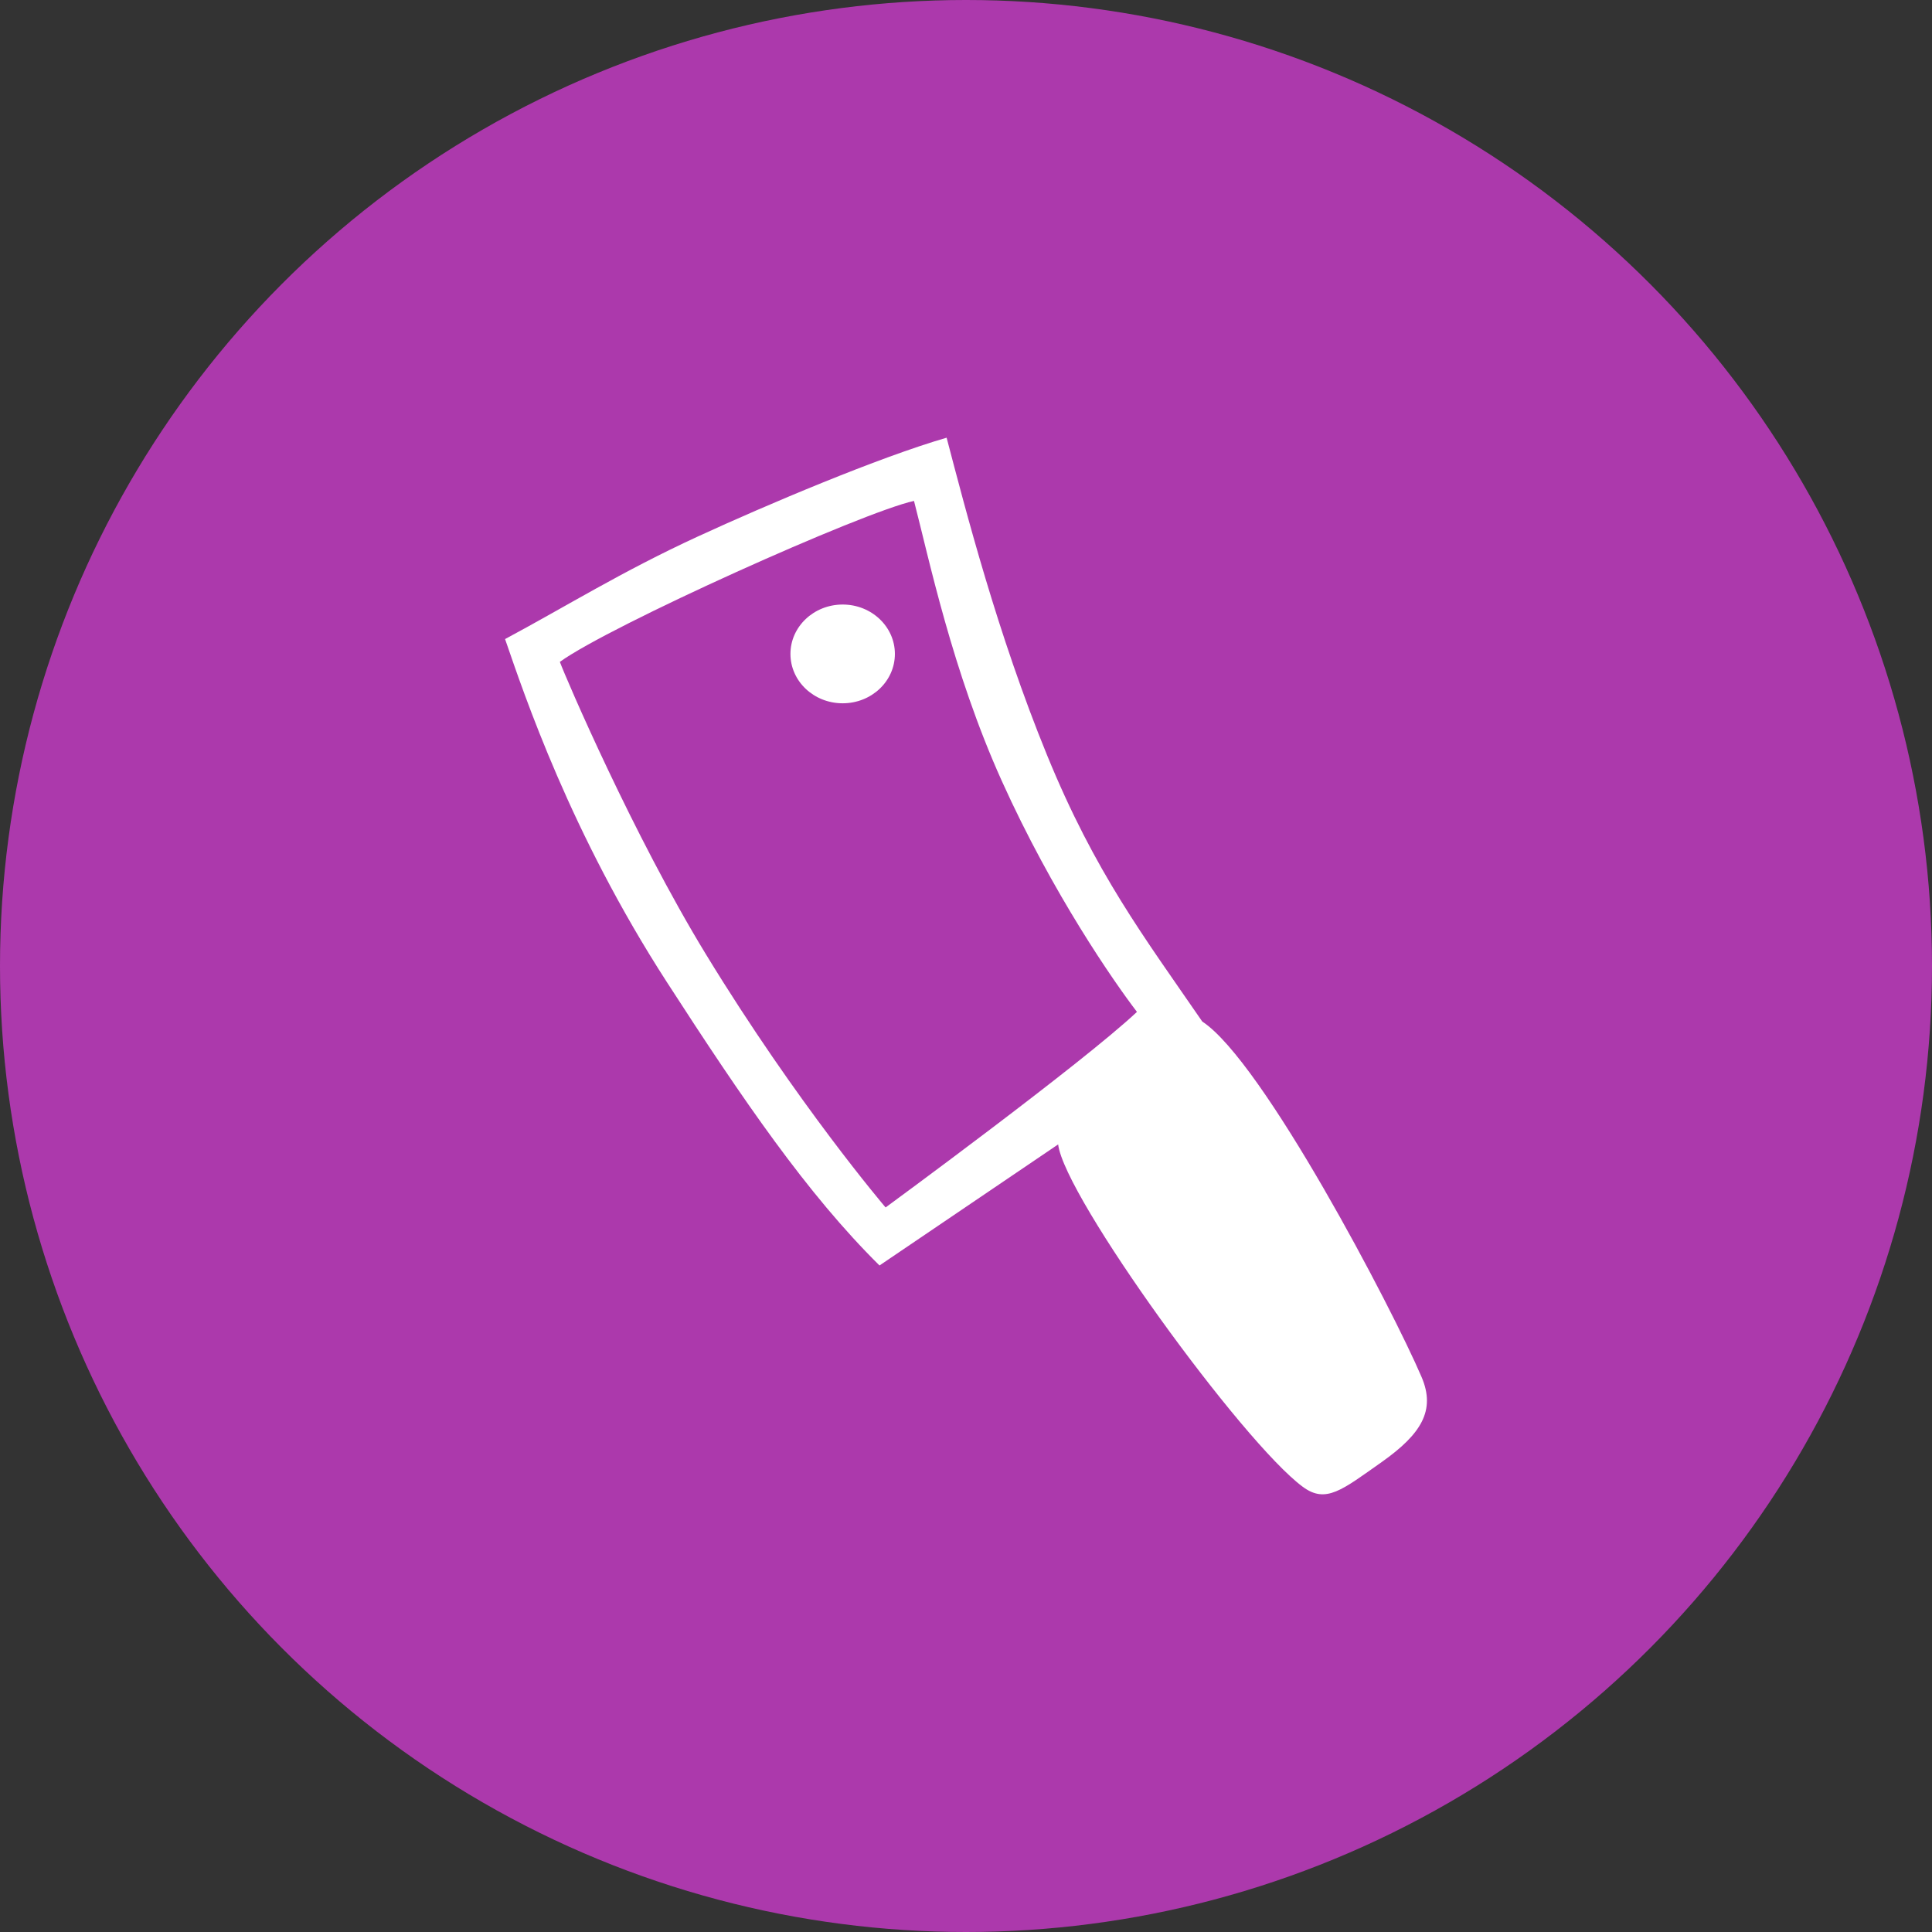
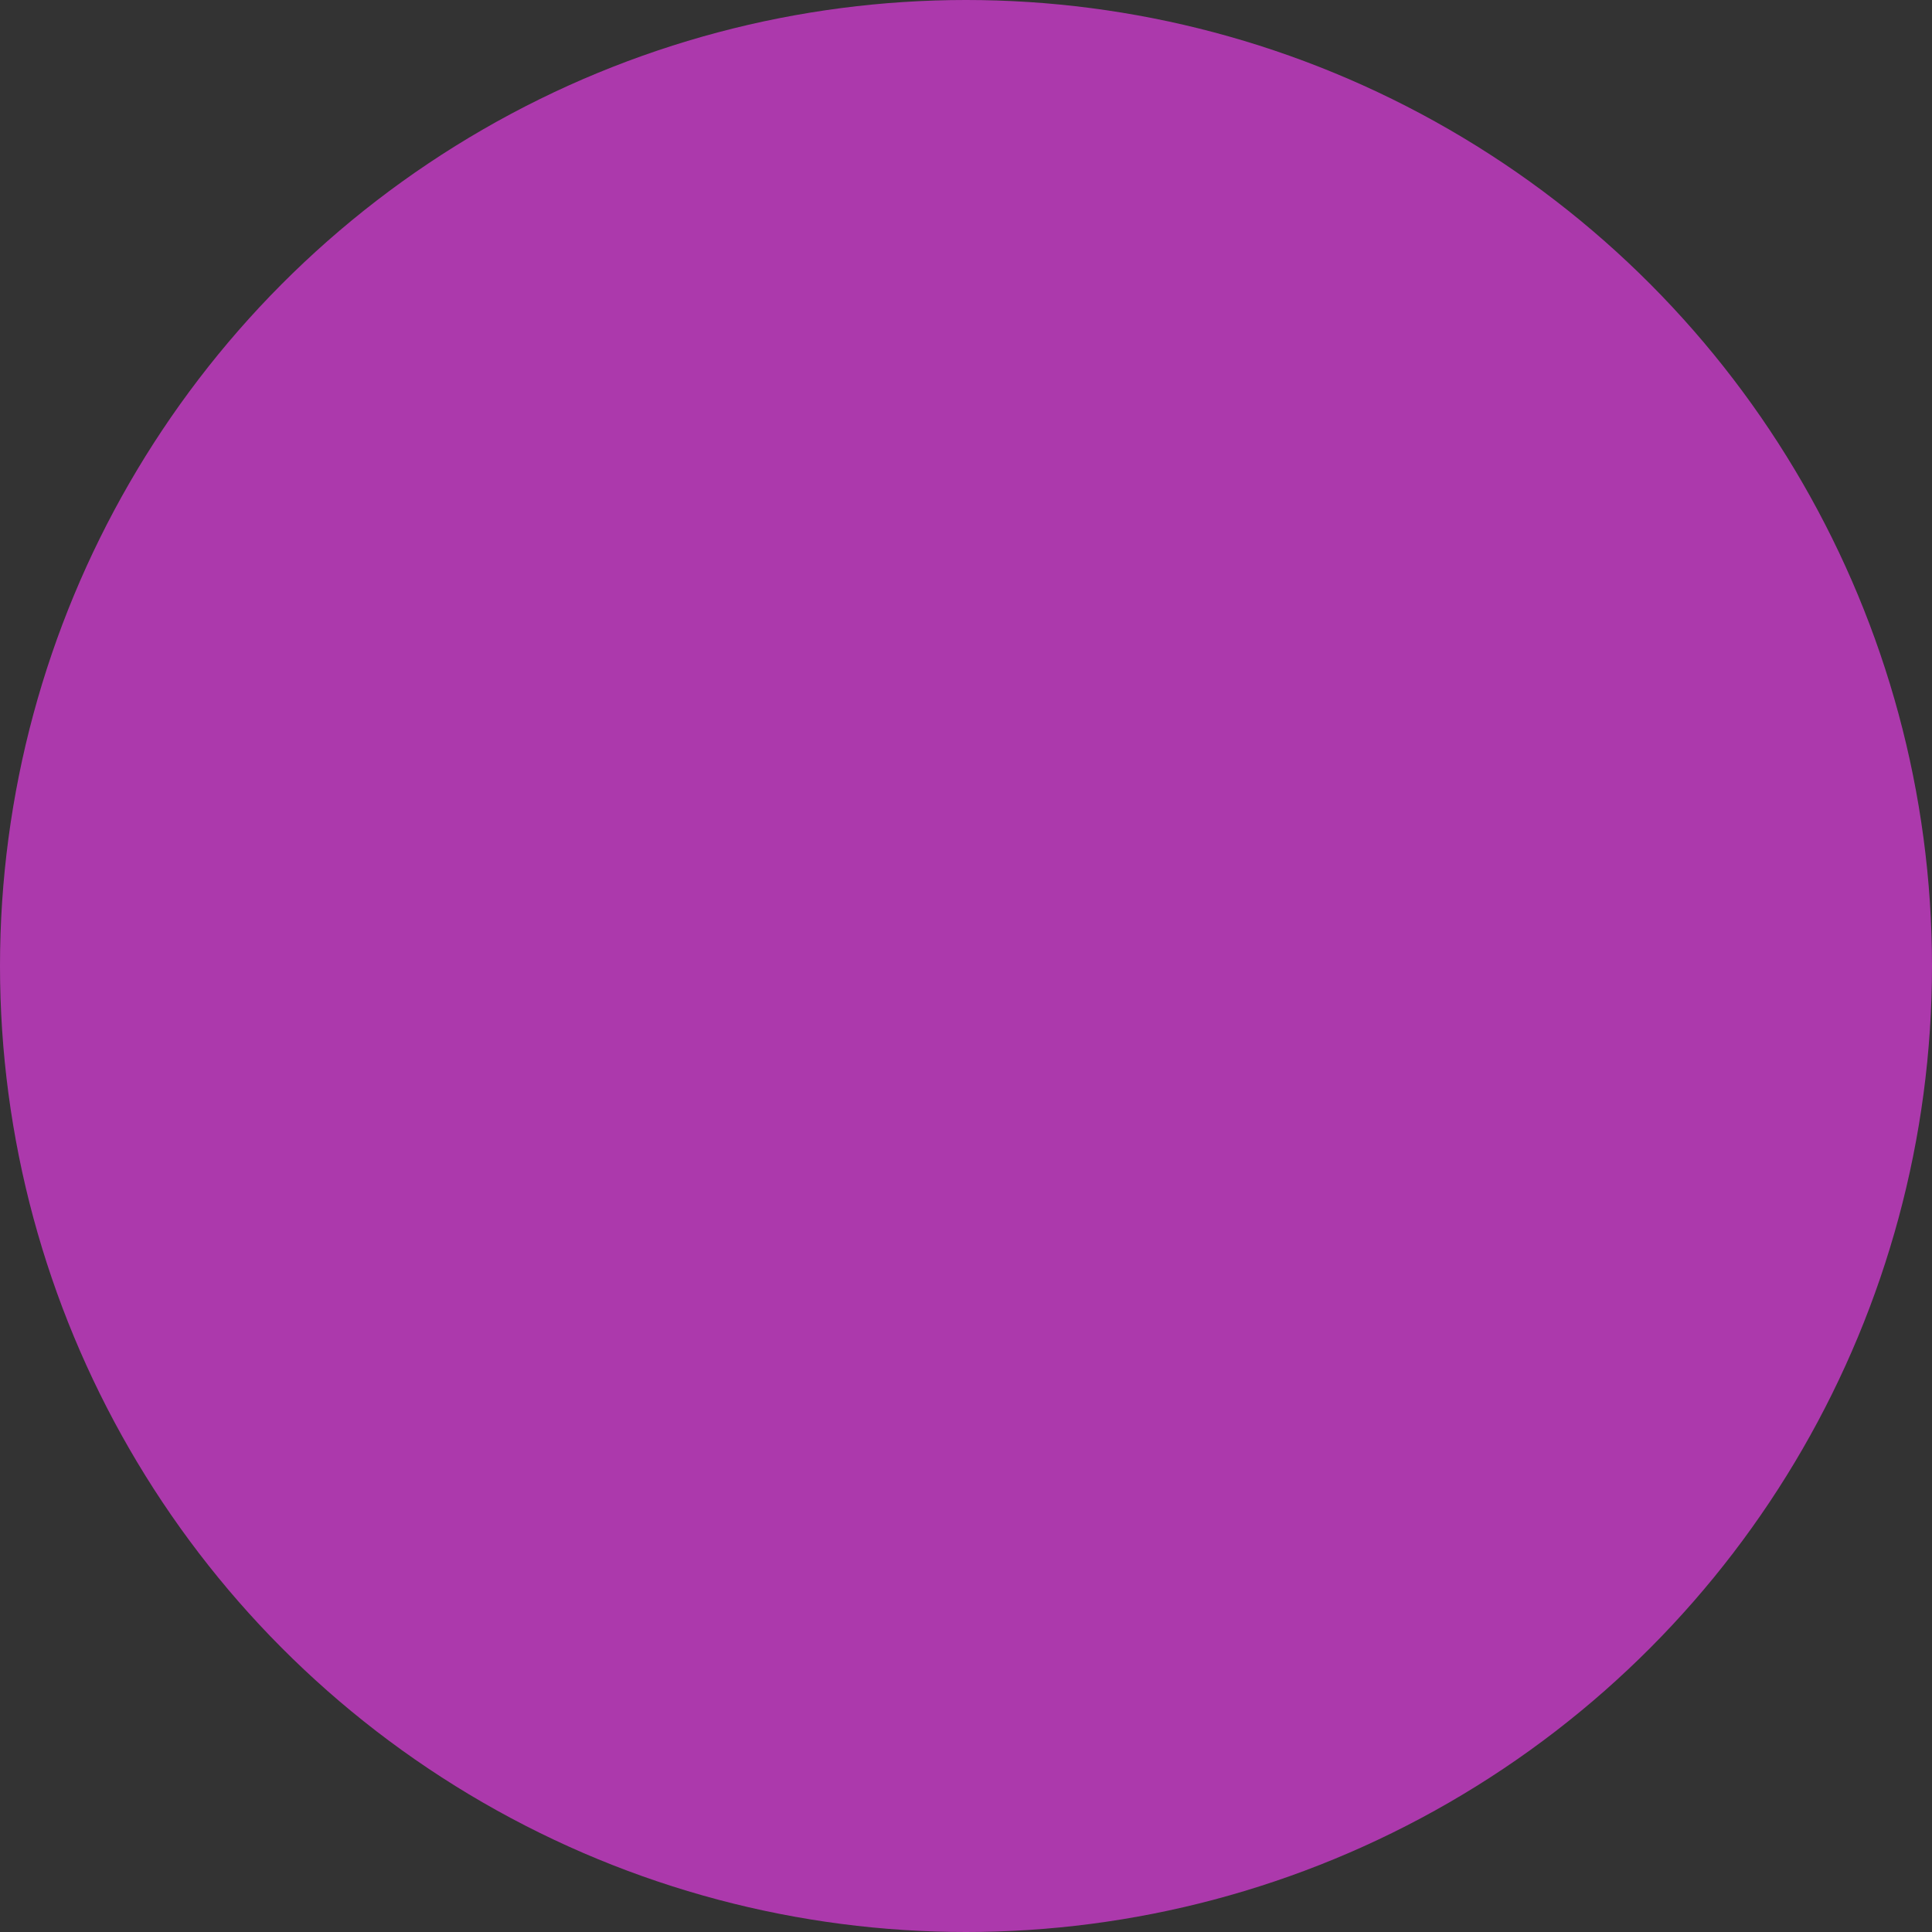
<svg xmlns="http://www.w3.org/2000/svg" version="1.1" id="svg2" x="0px" y="0px" width="128px" height="128px" viewBox="0 0 128 128" enable-background="new 0 0 128 128" xml:space="preserve">
  <rect x="0" y="0" width="128" height="128" fill="#333333" stroke="none" />
  <g>
    <circle fill="#AC39AC" cx="64" cy="64" r="64" />
-     <path id="path4036" fill="#FFFFFF" d="M58.673,79.997c0,0-5.836-6.833-11.903-16.771c-4.813-7.887-9.269-18.273-9.678-19.375   c3.29-2.386,20.063-9.928,23.463-10.664c0.99,3.812,2.539,11.279,5.809,18.535c3.379,7.495,7.449,13.34,8.962,15.318   C71.7,70.452,58.673,79.997,58.673,79.997z M70.105,75.82c0.416,3.488,12.211,19.738,16.205,22.683   c1.535,1.14,2.607,0.209,5.227-1.635c2.613-1.849,3.598-3.415,2.646-5.638C92.23,86.669,83.67,70.309,79.654,67.68   c-3.86-5.611-7.096-9.855-10.281-17.641c-3.295-8.055-5.395-16.234-6.657-21.04c-4.483,1.299-11.909,4.44-16.479,6.544   c-5.088,2.344-8.729,4.632-12.775,6.797c1.282,3.713,4.34,12.861,10.729,22.742c5.049,7.813,9.293,14.027,14.078,18.759   L70.105,75.82z M52.369,43.323c0-1.804,1.549-3.271,3.46-3.271s3.46,1.467,3.46,3.271c0,1.81-1.549,3.272-3.46,3.272   S52.369,45.133,52.369,43.323z" />
  </g>
</svg>